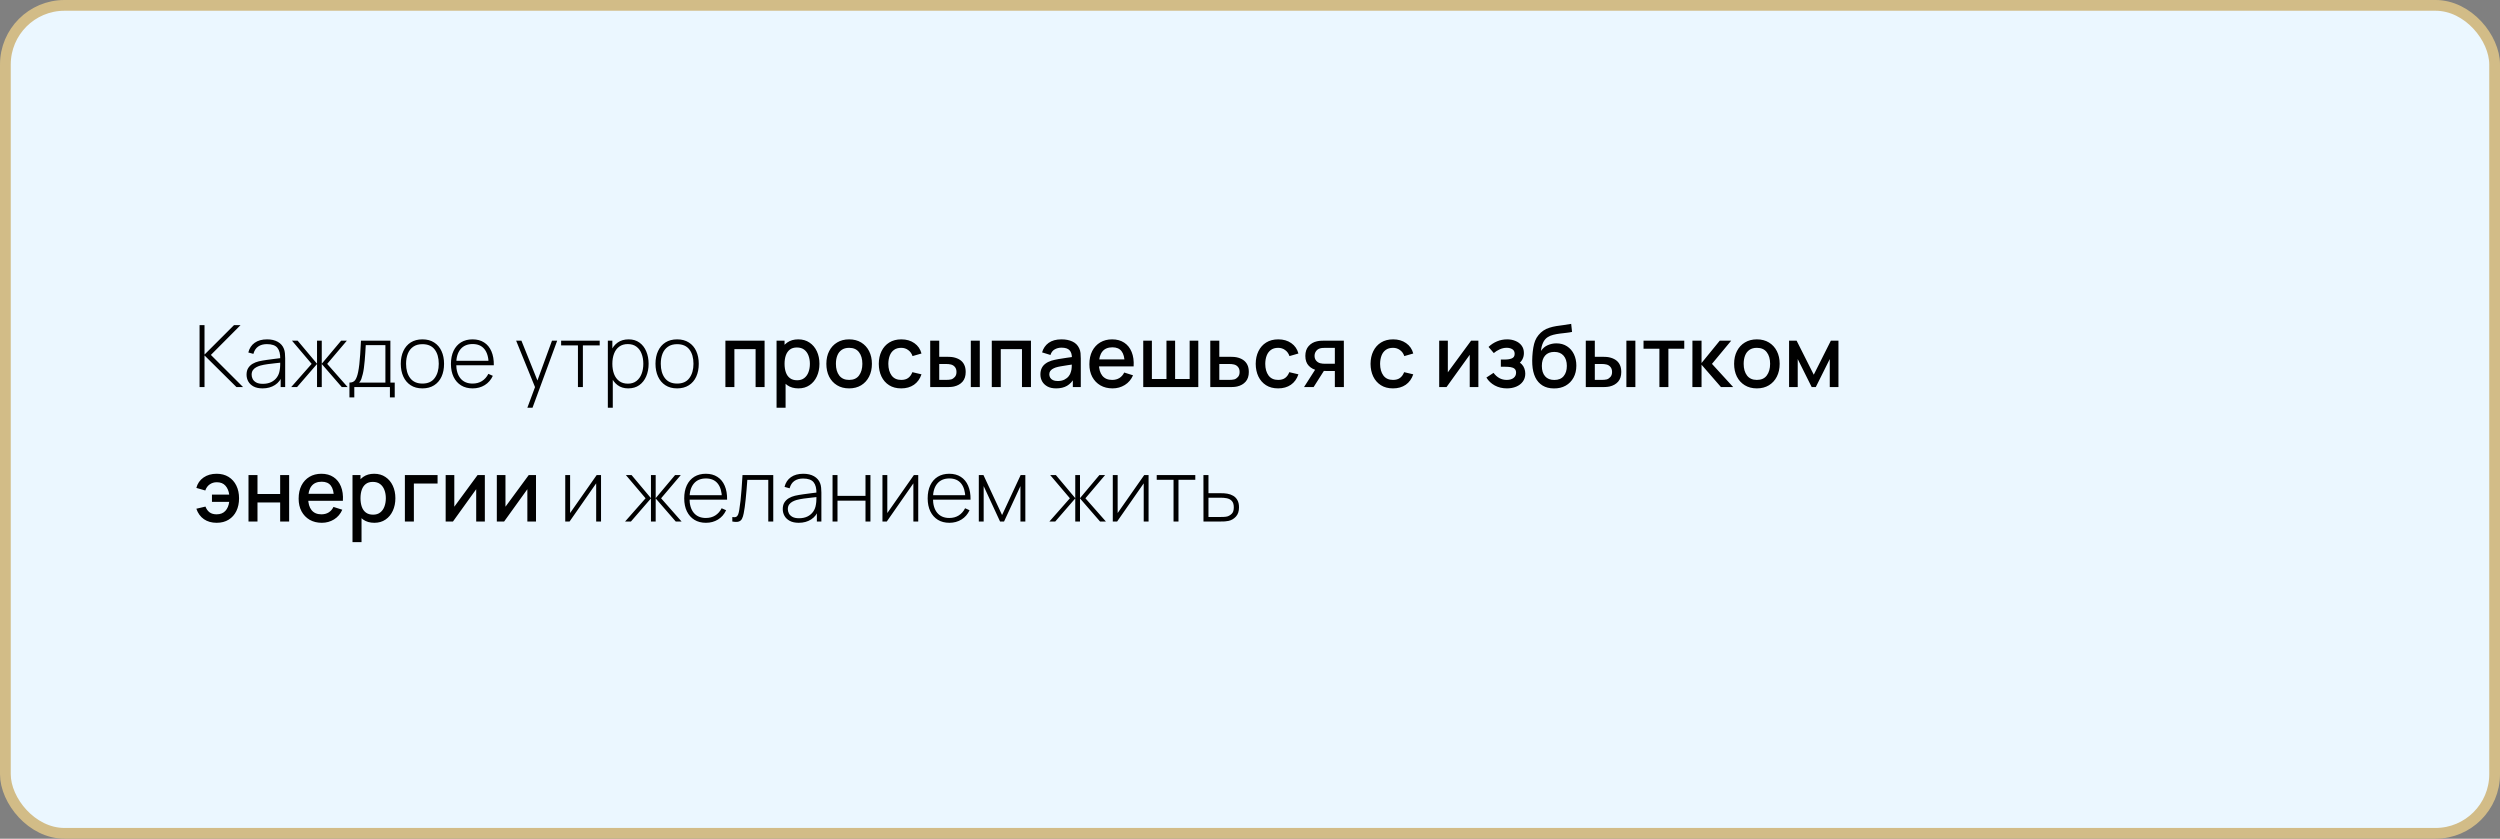
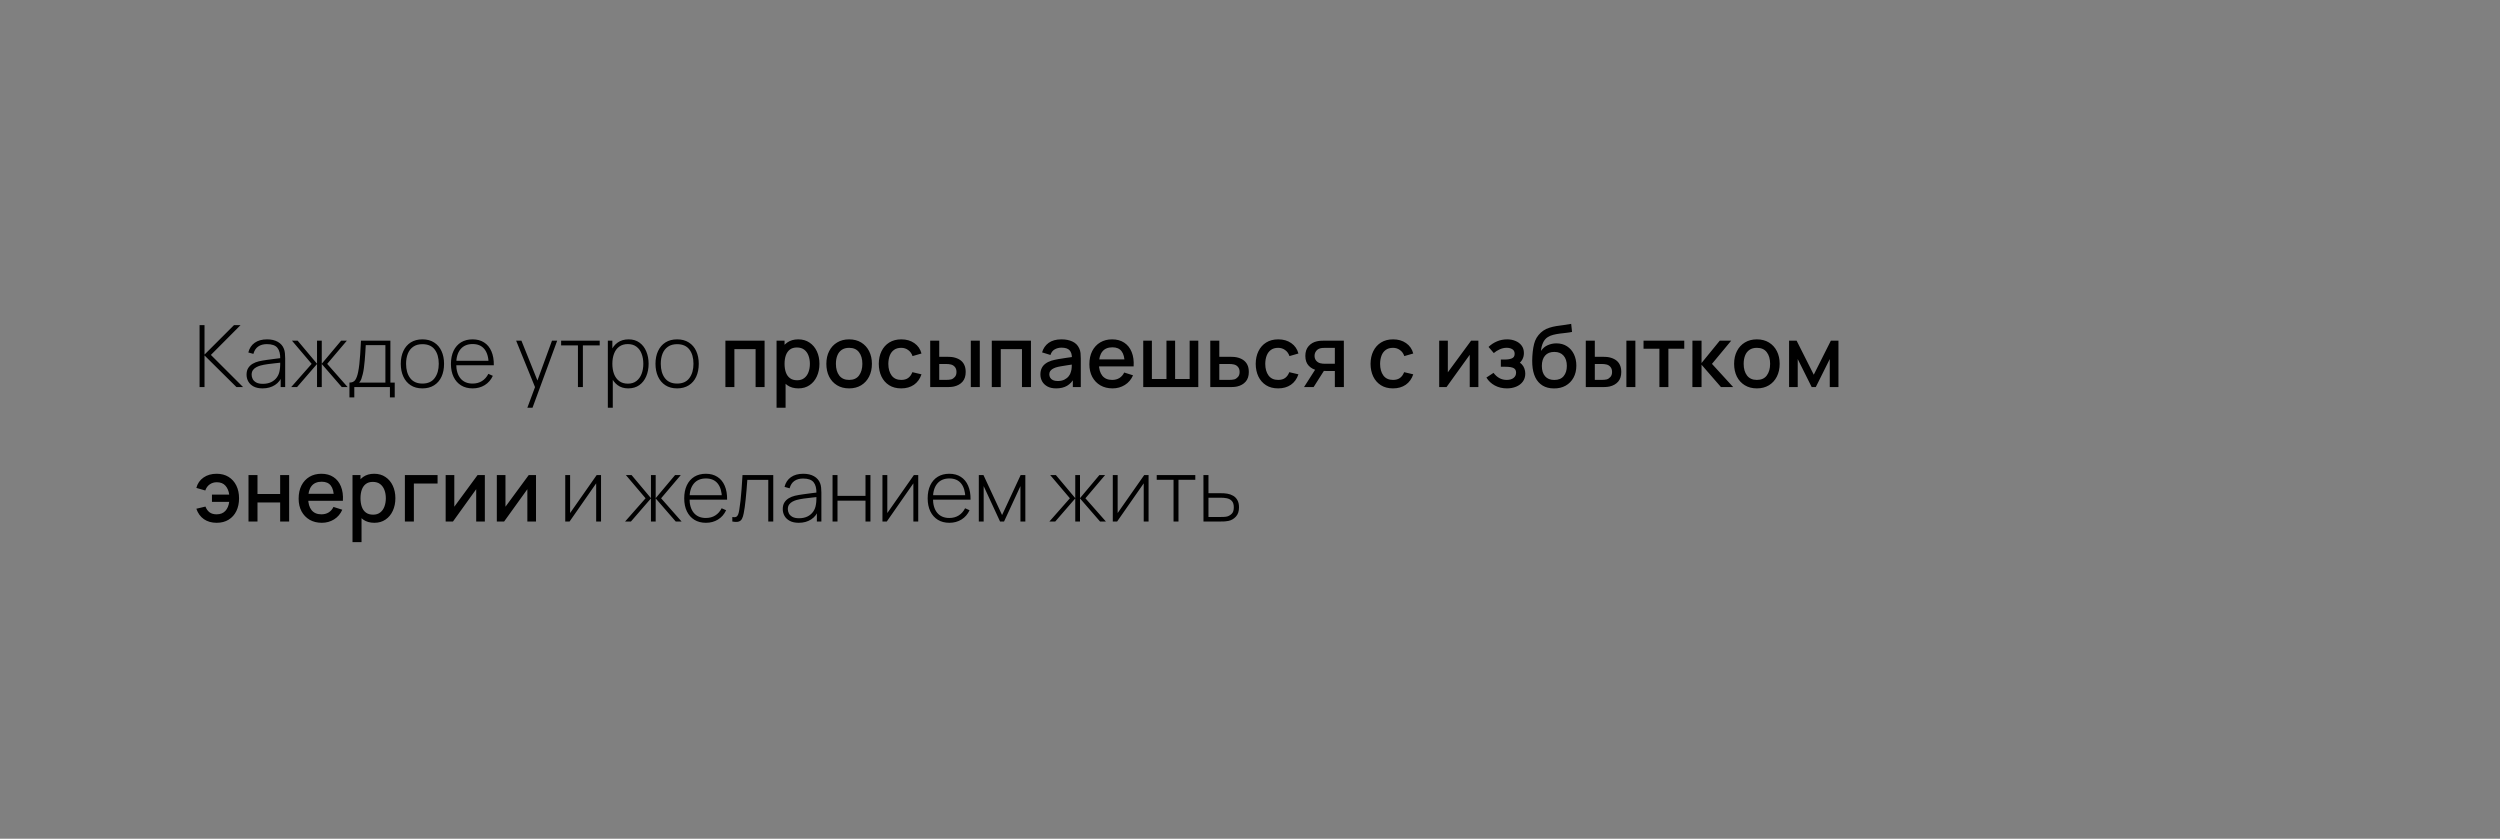
<svg xmlns="http://www.w3.org/2000/svg" width="465" height="156" viewBox="0 0 465 156" fill="none">
  <rect x="0" y="0" width="465" height="156" fill="#808080" stroke="none" />
-   <rect x="1" y="1" width="463" height="154" rx="11" fill="#EBF7FF" stroke="#D2BC87" stroke-width="2" />
  <path d="M37.12 72V60.48H38.04V65.952L43.52 60.48H44.736L39.224 66.016L45.216 72H43.984L38.04 66.112V72H37.12ZM48.835 72.24C48.168 72.24 47.613 72.123 47.171 71.888C46.733 71.653 46.405 71.344 46.187 70.96C45.968 70.571 45.859 70.149 45.859 69.696C45.859 69.205 45.96 68.795 46.163 68.464C46.371 68.133 46.645 67.867 46.987 67.664C47.333 67.461 47.715 67.309 48.131 67.208C48.605 67.101 49.117 67.011 49.667 66.936C50.216 66.856 50.739 66.787 51.235 66.728C51.736 66.669 52.144 66.619 52.459 66.576L52.123 66.776C52.144 65.843 51.968 65.149 51.595 64.696C51.227 64.237 50.576 64.008 49.643 64.008C48.987 64.008 48.445 64.157 48.019 64.456C47.597 64.749 47.301 65.205 47.131 65.824L46.187 65.56C46.384 64.776 46.781 64.173 47.379 63.752C47.976 63.331 48.741 63.12 49.675 63.12C50.469 63.12 51.136 63.275 51.675 63.584C52.219 63.893 52.597 64.328 52.811 64.888C52.901 65.117 52.963 65.387 52.995 65.696C53.027 66 53.043 66.307 53.043 66.616V72H52.203V69.728L52.515 69.808C52.253 70.587 51.797 71.187 51.147 71.608C50.496 72.029 49.725 72.24 48.835 72.24ZM48.883 71.392C49.469 71.392 49.984 71.288 50.427 71.08C50.869 70.867 51.227 70.571 51.499 70.192C51.776 69.808 51.952 69.357 52.027 68.84C52.08 68.552 52.109 68.24 52.115 67.904C52.12 67.568 52.123 67.32 52.123 67.16L52.523 67.416C52.176 67.459 51.76 67.504 51.275 67.552C50.795 67.6 50.304 67.659 49.803 67.728C49.301 67.797 48.848 67.885 48.443 67.992C48.192 68.061 47.939 68.163 47.683 68.296C47.432 68.424 47.221 68.603 47.051 68.832C46.885 69.061 46.803 69.352 46.803 69.704C46.803 69.965 46.867 70.227 46.995 70.488C47.128 70.749 47.347 70.965 47.651 71.136C47.955 71.307 48.365 71.392 48.883 71.392ZM54.16 72L57.968 67.68L54.304 63.36H55.36L58.968 67.656V63.36H59.848V67.656L63.456 63.36H64.52L60.856 67.68L64.664 72H63.576L59.848 67.704V72H58.968V67.704L55.248 72H54.16ZM64.996 73.92V71.16C65.492 71.16 65.849 71.003 66.068 70.688C66.292 70.373 66.473 69.88 66.612 69.208C66.702 68.76 66.777 68.275 66.836 67.752C66.9 67.229 66.953 66.616 66.996 65.912C67.044 65.208 67.092 64.357 67.14 63.36H72.612V71.16H73.42V73.92H72.524V72H65.9V73.92H64.996ZM66.796 71.16H71.684V64.2H68.028C68.006 64.637 67.98 65.104 67.948 65.6C67.916 66.091 67.878 66.581 67.836 67.072C67.793 67.563 67.742 68.024 67.684 68.456C67.625 68.888 67.556 69.261 67.476 69.576C67.39 69.933 67.3 70.245 67.204 70.512C67.108 70.779 66.972 70.995 66.796 71.16ZM78.57 72.24C77.712 72.24 76.984 72.045 76.386 71.656C75.789 71.267 75.333 70.728 75.018 70.04C74.704 69.352 74.546 68.56 74.546 67.664C74.546 66.763 74.706 65.971 75.026 65.288C75.346 64.6 75.805 64.067 76.402 63.688C77.005 63.309 77.728 63.12 78.57 63.12C79.429 63.12 80.157 63.315 80.754 63.704C81.357 64.088 81.813 64.621 82.122 65.304C82.437 65.987 82.594 66.773 82.594 67.664C82.594 68.576 82.437 69.376 82.122 70.064C81.808 70.747 81.349 71.28 80.746 71.664C80.144 72.048 79.418 72.24 78.57 72.24ZM78.57 71.344C79.589 71.344 80.349 71.003 80.85 70.32C81.357 69.637 81.61 68.752 81.61 67.664C81.61 66.555 81.357 65.669 80.85 65.008C80.344 64.347 79.584 64.016 78.57 64.016C77.882 64.016 77.314 64.173 76.866 64.488C76.418 64.797 76.082 65.227 75.858 65.776C75.64 66.32 75.53 66.949 75.53 67.664C75.53 68.773 75.786 69.664 76.298 70.336C76.816 71.008 77.573 71.344 78.57 71.344ZM87.914 72.24C87.088 72.24 86.373 72.056 85.77 71.688C85.168 71.315 84.701 70.789 84.37 70.112C84.04 69.429 83.874 68.624 83.874 67.696C83.874 66.752 84.037 65.939 84.362 65.256C84.693 64.568 85.157 64.04 85.754 63.672C86.357 63.304 87.072 63.12 87.898 63.12C88.736 63.12 89.45 63.312 90.042 63.696C90.64 64.075 91.093 64.624 91.402 65.344C91.717 66.064 91.866 66.931 91.85 67.944H90.89V67.624C90.864 66.44 90.597 65.539 90.09 64.92C89.584 64.301 88.858 63.992 87.914 63.992C86.938 63.992 86.184 64.315 85.65 64.96C85.122 65.6 84.858 66.507 84.858 67.68C84.858 68.843 85.122 69.744 85.65 70.384C86.184 71.024 86.933 71.344 87.898 71.344C88.565 71.344 89.146 71.189 89.642 70.88C90.144 70.565 90.541 70.117 90.834 69.536L91.666 69.904C91.32 70.651 90.818 71.227 90.162 71.632C89.506 72.037 88.757 72.24 87.914 72.24ZM84.506 67.944V67.112H91.33V67.944H84.506ZM98.087 75.84L99.767 71.32L99.783 72.664L95.999 63.36H96.983L100.231 71.44H99.719L102.671 63.36H103.639L99.047 75.84H98.087ZM107.497 72V64.24H104.369V63.36H111.545V64.24H108.417V72H107.497ZM116.842 72.24C116.063 72.24 115.404 72.037 114.866 71.632C114.327 71.227 113.916 70.68 113.634 69.992C113.351 69.304 113.21 68.528 113.21 67.664C113.21 66.795 113.351 66.019 113.634 65.336C113.916 64.648 114.335 64.107 114.89 63.712C115.444 63.317 116.124 63.12 116.93 63.12C117.714 63.12 118.383 63.32 118.938 63.72C119.492 64.12 119.914 64.664 120.201 65.352C120.495 66.04 120.642 66.811 120.642 67.664C120.642 68.528 120.492 69.307 120.194 70C119.9 70.688 119.471 71.235 118.906 71.64C118.346 72.04 117.658 72.24 116.842 72.24ZM113.058 75.84V63.36H113.898V70.016H113.978V75.84H113.058ZM116.786 71.36C117.42 71.36 117.948 71.197 118.37 70.872C118.796 70.547 119.116 70.107 119.33 69.552C119.548 68.992 119.658 68.363 119.658 67.664C119.658 66.971 119.551 66.349 119.338 65.8C119.13 65.245 118.812 64.808 118.386 64.488C117.964 64.163 117.426 64 116.77 64C116.135 64 115.604 64.157 115.178 64.472C114.751 64.781 114.431 65.213 114.218 65.768C114.004 66.323 113.898 66.955 113.898 67.664C113.898 68.368 114.002 69 114.21 69.56C114.423 70.115 114.743 70.555 115.17 70.88C115.602 71.2 116.14 71.36 116.786 71.36ZM125.945 72.24C125.087 72.24 124.359 72.045 123.761 71.656C123.164 71.267 122.708 70.728 122.393 70.04C122.079 69.352 121.921 68.56 121.921 67.664C121.921 66.763 122.081 65.971 122.401 65.288C122.721 64.6 123.18 64.067 123.777 63.688C124.38 63.309 125.103 63.12 125.945 63.12C126.804 63.12 127.532 63.315 128.129 63.704C128.732 64.088 129.188 64.621 129.497 65.304C129.812 65.987 129.969 66.773 129.969 67.664C129.969 68.576 129.812 69.376 129.497 70.064C129.183 70.747 128.724 71.28 128.121 71.664C127.519 72.048 126.793 72.24 125.945 72.24ZM125.945 71.344C126.964 71.344 127.724 71.003 128.225 70.32C128.732 69.637 128.985 68.752 128.985 67.664C128.985 66.555 128.732 65.669 128.225 65.008C127.719 64.347 126.959 64.016 125.945 64.016C125.257 64.016 124.689 64.173 124.241 64.488C123.793 64.797 123.457 65.227 123.233 65.776C123.015 66.32 122.905 66.949 122.905 67.664C122.905 68.773 123.161 69.664 123.673 70.336C124.191 71.008 124.948 71.344 125.945 71.344ZM134.925 72V63.36H142.213V72H140.541V64.936H136.597V72H134.925ZM148.504 72.24C147.677 72.24 146.984 72.04 146.424 71.64C145.864 71.235 145.44 70.688 145.152 70C144.864 69.312 144.72 68.536 144.72 67.672C144.72 66.808 144.861 66.032 145.144 65.344C145.432 64.656 145.853 64.115 146.408 63.72C146.968 63.32 147.656 63.12 148.472 63.12C149.283 63.12 149.981 63.32 150.568 63.72C151.16 64.115 151.616 64.656 151.936 65.344C152.256 66.027 152.416 66.803 152.416 67.672C152.416 68.536 152.256 69.315 151.936 70.008C151.621 70.696 151.171 71.24 150.584 71.64C150.003 72.04 149.309 72.24 148.504 72.24ZM144.44 75.84V63.36H145.928V69.576H146.12V75.84H144.44ZM148.272 70.728C148.805 70.728 149.245 70.592 149.592 70.32C149.944 70.048 150.205 69.683 150.376 69.224C150.552 68.76 150.64 68.243 150.64 67.672C150.64 67.107 150.552 66.595 150.376 66.136C150.205 65.677 149.941 65.312 149.584 65.04C149.227 64.768 148.771 64.632 148.216 64.632C147.693 64.632 147.261 64.76 146.92 65.016C146.584 65.272 146.333 65.629 146.168 66.088C146.008 66.547 145.928 67.075 145.928 67.672C145.928 68.269 146.008 68.797 146.168 69.256C146.328 69.715 146.581 70.075 146.928 70.336C147.275 70.597 147.723 70.728 148.272 70.728ZM157.935 72.24C157.071 72.24 156.321 72.045 155.687 71.656C155.052 71.267 154.561 70.731 154.215 70.048C153.873 69.36 153.703 68.568 153.703 67.672C153.703 66.771 153.879 65.979 154.231 65.296C154.583 64.608 155.076 64.075 155.711 63.696C156.345 63.312 157.087 63.12 157.935 63.12C158.799 63.12 159.548 63.315 160.183 63.704C160.817 64.093 161.308 64.629 161.655 65.312C162.001 65.995 162.175 66.781 162.175 67.672C162.175 68.573 161.999 69.368 161.647 70.056C161.3 70.739 160.809 71.275 160.175 71.664C159.54 72.048 158.793 72.24 157.935 72.24ZM157.935 70.664C158.761 70.664 159.377 70.387 159.783 69.832C160.193 69.272 160.399 68.552 160.399 67.672C160.399 66.771 160.191 66.051 159.775 65.512C159.364 64.968 158.751 64.696 157.935 64.696C157.375 64.696 156.913 64.824 156.551 65.08C156.188 65.331 155.919 65.68 155.743 66.128C155.567 66.571 155.479 67.085 155.479 67.672C155.479 68.579 155.687 69.304 156.103 69.848C156.519 70.392 157.129 70.664 157.935 70.664ZM167.629 72.24C166.743 72.24 165.991 72.043 165.373 71.648C164.754 71.253 164.279 70.712 163.949 70.024C163.623 69.336 163.458 68.555 163.453 67.68C163.458 66.789 163.629 66.003 163.965 65.32C164.301 64.632 164.781 64.093 165.405 63.704C166.029 63.315 166.778 63.12 167.653 63.12C168.597 63.12 169.402 63.355 170.069 63.824C170.741 64.293 171.183 64.936 171.397 65.752L169.733 66.232C169.567 65.747 169.295 65.371 168.917 65.104C168.543 64.832 168.114 64.696 167.629 64.696C167.079 64.696 166.629 64.827 166.277 65.088C165.925 65.344 165.663 65.696 165.493 66.144C165.322 66.592 165.234 67.104 165.229 67.68C165.234 68.571 165.437 69.291 165.837 69.84C166.242 70.389 166.839 70.664 167.629 70.664C168.167 70.664 168.602 70.541 168.933 70.296C169.269 70.045 169.525 69.688 169.701 69.224L171.397 69.624C171.114 70.467 170.647 71.115 169.997 71.568C169.346 72.016 168.557 72.24 167.629 72.24ZM173.018 72V63.36H174.698V66.36H175.834C176.08 66.36 176.344 66.365 176.626 66.376C176.909 66.387 177.149 66.413 177.346 66.456C177.81 66.552 178.213 66.712 178.554 66.936C178.896 67.16 179.157 67.459 179.338 67.832C179.525 68.2 179.618 68.653 179.618 69.192C179.618 69.944 179.424 70.544 179.034 70.992C178.645 71.435 178.117 71.733 177.45 71.888C177.237 71.936 176.984 71.968 176.69 71.984C176.402 71.995 176.136 72 175.89 72H173.018ZM174.698 70.656H175.986C176.125 70.656 176.28 70.651 176.45 70.64C176.621 70.629 176.778 70.605 176.922 70.568C177.173 70.493 177.4 70.341 177.602 70.112C177.805 69.883 177.906 69.576 177.906 69.192C177.906 68.797 177.805 68.483 177.602 68.248C177.405 68.013 177.154 67.861 176.85 67.792C176.712 67.755 176.565 67.731 176.41 67.72C176.261 67.709 176.12 67.704 175.986 67.704H174.698V70.656ZM180.57 72V63.36H182.242V72H180.57ZM184.471 72V63.36H191.759V72H190.087V64.936H186.143V72H184.471ZM196.435 72.24C195.795 72.24 195.259 72.123 194.827 71.888C194.395 71.648 194.067 71.333 193.843 70.944C193.624 70.549 193.515 70.117 193.515 69.648C193.515 69.211 193.592 68.827 193.747 68.496C193.902 68.165 194.131 67.885 194.435 67.656C194.739 67.421 195.112 67.232 195.555 67.088C195.939 66.976 196.374 66.877 196.859 66.792C197.344 66.707 197.854 66.627 198.387 66.552C198.926 66.477 199.459 66.403 199.987 66.328L199.379 66.664C199.39 65.987 199.246 65.485 198.947 65.16C198.654 64.829 198.147 64.664 197.427 64.664C196.974 64.664 196.558 64.771 196.179 64.984C195.8 65.192 195.536 65.539 195.387 66.024L193.827 65.544C194.04 64.803 194.446 64.213 195.043 63.776C195.646 63.339 196.446 63.12 197.443 63.12C198.216 63.12 198.888 63.253 199.459 63.52C200.035 63.781 200.456 64.197 200.723 64.768C200.862 65.051 200.947 65.349 200.979 65.664C201.011 65.979 201.027 66.317 201.027 66.68V72H199.547V70.024L199.835 70.28C199.478 70.941 199.022 71.435 198.467 71.76C197.918 72.08 197.24 72.24 196.435 72.24ZM196.731 70.872C197.206 70.872 197.614 70.789 197.955 70.624C198.296 70.453 198.571 70.237 198.779 69.976C198.987 69.715 199.123 69.443 199.187 69.16C199.278 68.904 199.328 68.616 199.339 68.296C199.355 67.976 199.363 67.72 199.363 67.528L199.907 67.728C199.379 67.808 198.899 67.88 198.467 67.944C198.035 68.008 197.643 68.072 197.291 68.136C196.944 68.195 196.635 68.267 196.363 68.352C196.134 68.432 195.928 68.528 195.747 68.64C195.571 68.752 195.43 68.888 195.323 69.048C195.222 69.208 195.171 69.403 195.171 69.632C195.171 69.856 195.227 70.064 195.339 70.256C195.451 70.443 195.622 70.592 195.851 70.704C196.08 70.816 196.374 70.872 196.731 70.872ZM206.936 72.24C206.078 72.24 205.323 72.053 204.672 71.68C204.027 71.301 203.523 70.776 203.16 70.104C202.803 69.427 202.624 68.643 202.624 67.752C202.624 66.808 202.8 65.989 203.152 65.296C203.51 64.603 204.006 64.067 204.64 63.688C205.275 63.309 206.014 63.12 206.856 63.12C207.736 63.12 208.486 63.325 209.104 63.736C209.723 64.141 210.184 64.72 210.488 65.472C210.798 66.224 210.92 67.117 210.856 68.152H209.184V67.544C209.174 66.541 208.982 65.8 208.608 65.32C208.24 64.84 207.678 64.6 206.92 64.6C206.083 64.6 205.454 64.864 205.032 65.392C204.611 65.92 204.4 66.683 204.4 67.68C204.4 68.629 204.611 69.365 205.032 69.888C205.454 70.405 206.062 70.664 206.856 70.664C207.379 70.664 207.83 70.547 208.208 70.312C208.592 70.072 208.891 69.731 209.104 69.288L210.744 69.808C210.408 70.581 209.899 71.181 209.216 71.608C208.534 72.029 207.774 72.24 206.936 72.24ZM203.856 68.152V66.848H210.024V68.152H203.856ZM212.643 72V63.36H214.251V70.496H216.963V63.36H218.571V70.496H221.275V63.36H222.883V72H212.643ZM225.112 72V63.36H226.792V66.36H228.496C228.741 66.36 229.003 66.365 229.28 66.376C229.563 66.387 229.805 66.413 230.008 66.456C230.472 66.552 230.872 66.712 231.208 66.936C231.549 67.16 231.813 67.459 232 67.832C232.187 68.2 232.28 68.653 232.28 69.192C232.28 69.944 232.083 70.544 231.688 70.992C231.299 71.435 230.771 71.733 230.104 71.888C229.891 71.936 229.637 71.968 229.344 71.984C229.056 71.995 228.792 72 228.552 72H225.112ZM226.792 70.656H228.648C228.781 70.656 228.933 70.651 229.104 70.64C229.275 70.629 229.432 70.605 229.576 70.568C229.832 70.493 230.061 70.341 230.264 70.112C230.467 69.883 230.568 69.576 230.568 69.192C230.568 68.797 230.467 68.483 230.264 68.248C230.067 68.013 229.816 67.861 229.512 67.792C229.368 67.755 229.221 67.731 229.072 67.72C228.923 67.709 228.781 67.704 228.648 67.704H226.792V70.656ZM237.738 72.24C236.853 72.24 236.101 72.043 235.482 71.648C234.863 71.253 234.389 70.712 234.058 70.024C233.733 69.336 233.567 68.555 233.562 67.68C233.567 66.789 233.738 66.003 234.074 65.32C234.41 64.632 234.89 64.093 235.514 63.704C236.138 63.315 236.887 63.12 237.762 63.12C238.706 63.12 239.511 63.355 240.178 63.824C240.85 64.293 241.293 64.936 241.506 65.752L239.842 66.232C239.677 65.747 239.405 65.371 239.026 65.104C238.653 64.832 238.223 64.696 237.738 64.696C237.189 64.696 236.738 64.827 236.386 65.088C236.034 65.344 235.773 65.696 235.602 66.144C235.431 66.592 235.343 67.104 235.338 67.68C235.343 68.571 235.546 69.291 235.946 69.84C236.351 70.389 236.949 70.664 237.738 70.664C238.277 70.664 238.711 70.541 239.042 70.296C239.378 70.045 239.634 69.688 239.81 69.224L241.506 69.624C241.223 70.467 240.757 71.115 240.106 71.568C239.455 72.016 238.666 72.24 237.738 72.24ZM248.282 72V69H246.57C246.368 69 246.125 68.992 245.842 68.976C245.565 68.96 245.304 68.931 245.058 68.888C244.413 68.771 243.874 68.491 243.442 68.048C243.01 67.6 242.794 66.984 242.794 66.2C242.794 65.443 242.997 64.835 243.402 64.376C243.813 63.912 244.333 63.613 244.962 63.48C245.234 63.416 245.512 63.381 245.794 63.376C246.082 63.365 246.325 63.36 246.522 63.36H249.954L249.962 72H248.282ZM242.546 72L244.73 68.584H246.498L244.33 72H242.546ZM246.426 67.656H248.282V64.704H246.426C246.309 64.704 246.165 64.709 245.994 64.72C245.824 64.731 245.658 64.76 245.498 64.808C245.333 64.856 245.173 64.941 245.018 65.064C244.869 65.187 244.746 65.344 244.65 65.536C244.554 65.723 244.506 65.939 244.506 66.184C244.506 66.552 244.61 66.856 244.818 67.096C245.026 67.331 245.274 67.485 245.562 67.56C245.717 67.603 245.872 67.629 246.026 67.64C246.181 67.651 246.314 67.656 246.426 67.656ZM259.097 72.24C258.212 72.24 257.46 72.043 256.841 71.648C256.223 71.253 255.748 70.712 255.417 70.024C255.092 69.336 254.927 68.555 254.921 67.68C254.927 66.789 255.097 66.003 255.433 65.32C255.769 64.632 256.249 64.093 256.873 63.704C257.497 63.315 258.247 63.12 259.121 63.12C260.065 63.12 260.871 63.355 261.537 63.824C262.209 64.293 262.652 64.936 262.865 65.752L261.201 66.232C261.036 65.747 260.764 65.371 260.385 65.104C260.012 64.832 259.583 64.696 259.097 64.696C258.548 64.696 258.097 64.827 257.745 65.088C257.393 65.344 257.132 65.696 256.961 66.144C256.791 66.592 256.703 67.104 256.697 67.68C256.703 68.571 256.905 69.291 257.305 69.84C257.711 70.389 258.308 70.664 259.097 70.664C259.636 70.664 260.071 70.541 260.401 70.296C260.737 70.045 260.993 69.688 261.169 69.224L262.865 69.624C262.583 70.467 262.116 71.115 261.465 71.568C260.815 72.016 260.025 72.24 259.097 72.24ZM274.978 63.36V72H273.37V65.992L269.05 72H267.69V63.36H269.298V69.248L273.626 63.36H274.978ZM280.294 72.24C279.456 72.24 278.704 72.061 278.038 71.704C277.376 71.347 276.854 70.853 276.47 70.224L277.798 69.352C278.107 69.768 278.464 70.091 278.87 70.32C279.28 70.549 279.742 70.664 280.254 70.664C280.787 70.664 281.208 70.544 281.518 70.304C281.832 70.059 281.99 69.731 281.99 69.32C281.99 68.995 281.899 68.755 281.718 68.6C281.542 68.44 281.296 68.336 280.982 68.288C280.672 68.24 280.32 68.216 279.926 68.216H279.158V66.872H279.926C280.448 66.872 280.878 66.8 281.214 66.656C281.555 66.507 281.726 66.227 281.726 65.816C281.726 65.416 281.579 65.128 281.286 64.952C280.998 64.776 280.654 64.688 280.254 64.688C279.806 64.688 279.371 64.784 278.95 64.976C278.528 65.163 278.16 65.395 277.846 65.672L276.87 64.528C277.328 64.085 277.851 63.741 278.438 63.496C279.03 63.245 279.664 63.12 280.342 63.12C280.896 63.12 281.408 63.219 281.878 63.416C282.352 63.608 282.731 63.893 283.014 64.272C283.302 64.651 283.446 65.117 283.446 65.672C283.446 66.104 283.35 66.499 283.158 66.856C282.966 67.213 282.672 67.539 282.278 67.832L282.23 67.264C282.555 67.365 282.827 67.528 283.046 67.752C283.264 67.976 283.427 68.24 283.534 68.544C283.646 68.843 283.702 69.16 283.702 69.496C283.702 70.077 283.547 70.573 283.238 70.984C282.934 71.395 282.523 71.707 282.006 71.92C281.488 72.133 280.918 72.24 280.294 72.24ZM289.016 72.248C288.194 72.243 287.496 72.064 286.92 71.712C286.344 71.36 285.893 70.853 285.568 70.192C285.248 69.525 285.061 68.723 285.008 67.784C284.981 67.331 284.984 66.829 285.016 66.28C285.048 65.725 285.106 65.189 285.192 64.672C285.282 64.155 285.397 63.723 285.536 63.376C285.69 62.992 285.901 62.64 286.168 62.32C286.434 61.995 286.728 61.723 287.048 61.504C287.389 61.269 287.768 61.088 288.184 60.96C288.6 60.827 289.034 60.723 289.488 60.648C289.946 60.573 290.408 60.509 290.872 60.456C291.341 60.397 291.797 60.325 292.24 60.24L292.4 61.736C292.106 61.805 291.76 61.861 291.36 61.904C290.965 61.947 290.554 61.995 290.128 62.048C289.706 62.101 289.304 62.176 288.92 62.272C288.536 62.368 288.202 62.504 287.92 62.68C287.52 62.925 287.213 63.283 287 63.752C286.792 64.221 286.666 64.731 286.624 65.28C286.954 64.779 287.376 64.419 287.888 64.2C288.4 63.976 288.93 63.864 289.48 63.864C290.248 63.864 290.909 64.045 291.464 64.408C292.024 64.771 292.453 65.264 292.752 65.888C293.05 66.512 293.2 67.219 293.2 68.008C293.2 68.861 293.024 69.608 292.672 70.248C292.325 70.883 291.837 71.379 291.208 71.736C290.578 72.088 289.848 72.259 289.016 72.248ZM289.104 70.672C289.872 70.672 290.45 70.435 290.84 69.96C291.234 69.485 291.432 68.853 291.432 68.064C291.432 67.253 291.229 66.616 290.824 66.152C290.418 65.688 289.845 65.456 289.104 65.456C288.352 65.456 287.776 65.688 287.376 66.152C286.981 66.616 286.784 67.253 286.784 68.064C286.784 68.885 286.984 69.525 287.384 69.984C287.784 70.443 288.357 70.672 289.104 70.672ZM294.956 72V63.36H296.636V66.36H297.772C298.017 66.36 298.281 66.365 298.564 66.376C298.846 66.387 299.086 66.413 299.284 66.456C299.748 66.552 300.15 66.712 300.492 66.936C300.833 67.16 301.094 67.459 301.276 67.832C301.462 68.2 301.556 68.653 301.556 69.192C301.556 69.944 301.361 70.544 300.972 70.992C300.582 71.435 300.054 71.733 299.388 71.888C299.174 71.936 298.921 71.968 298.628 71.984C298.34 71.995 298.073 72 297.828 72H294.956ZM296.636 70.656H297.924C298.062 70.656 298.217 70.651 298.388 70.64C298.558 70.629 298.716 70.605 298.86 70.568C299.11 70.493 299.337 70.341 299.54 70.112C299.742 69.883 299.844 69.576 299.844 69.192C299.844 68.797 299.742 68.483 299.54 68.248C299.342 68.013 299.092 67.861 298.788 67.792C298.649 67.755 298.502 67.731 298.348 67.72C298.198 67.709 298.057 67.704 297.924 67.704H296.636V70.656ZM302.508 72V63.36H304.18V72H302.508ZM308.649 72V64.864H305.697V63.36H313.273V64.864H310.321V72H308.649ZM314.784 72L314.792 63.36H316.488V67.52L319.88 63.36H322.008L318.424 67.68L322.376 72H320.104L316.488 67.84V72H314.784ZM326.778 72.24C325.914 72.24 325.165 72.045 324.53 71.656C323.896 71.267 323.405 70.731 323.058 70.048C322.717 69.36 322.546 68.568 322.546 67.672C322.546 66.771 322.722 65.979 323.074 65.296C323.426 64.608 323.92 64.075 324.554 63.696C325.189 63.312 325.93 63.12 326.778 63.12C327.642 63.12 328.392 63.315 329.026 63.704C329.661 64.093 330.152 64.629 330.498 65.312C330.845 65.995 331.018 66.781 331.018 67.672C331.018 68.573 330.842 69.368 330.49 70.056C330.144 70.739 329.653 71.275 329.018 71.664C328.384 72.048 327.637 72.24 326.778 72.24ZM326.778 70.664C327.605 70.664 328.221 70.387 328.626 69.832C329.037 69.272 329.242 68.552 329.242 67.672C329.242 66.771 329.034 66.051 328.618 65.512C328.208 64.968 327.594 64.696 326.778 64.696C326.218 64.696 325.757 64.824 325.394 65.08C325.032 65.331 324.762 65.68 324.586 66.128C324.41 66.571 324.322 67.085 324.322 67.672C324.322 68.579 324.53 69.304 324.946 69.848C325.362 70.392 325.973 70.664 326.778 70.664ZM332.768 72V63.36H334.168L337.36 69.696L340.544 63.36H341.952V72H340.336V66.784L337.736 72H336.976L334.376 66.784V72H332.768ZM40.296 97.24C39.368 97.24 38.579 97.016 37.928 96.568C37.277 96.115 36.808 95.467 36.52 94.624L38.216 94.224C38.392 94.688 38.648 95.045 38.984 95.296C39.32 95.541 39.755 95.664 40.288 95.664C40.981 95.664 41.523 95.453 41.912 95.032C42.301 94.611 42.541 94.048 42.632 93.344H39.424V92H42.632C42.547 91.328 42.315 90.776 41.936 90.344C41.557 89.912 41.021 89.696 40.328 89.696C39.827 89.696 39.387 89.829 39.008 90.096C38.629 90.357 38.355 90.736 38.184 91.232L36.52 90.752C36.733 89.936 37.176 89.293 37.848 88.824C38.52 88.355 39.333 88.12 40.288 88.12C41.152 88.12 41.896 88.315 42.52 88.704C43.144 89.093 43.624 89.632 43.96 90.32C44.296 91.008 44.464 91.797 44.464 92.688C44.464 93.573 44.299 94.36 43.968 95.048C43.637 95.731 43.16 96.267 42.536 96.656C41.912 97.045 41.165 97.24 40.296 97.24ZM46.221 97V88.36H47.893V91.888H52.109V88.36H53.781V97H52.109V93.464H47.893V97H46.221ZM59.858 97.24C59 97.24 58.245 97.053 57.594 96.68C56.949 96.301 56.445 95.776 56.082 95.104C55.725 94.427 55.546 93.643 55.546 92.752C55.546 91.808 55.722 90.989 56.074 90.296C56.432 89.603 56.928 89.067 57.562 88.688C58.197 88.309 58.936 88.12 59.778 88.12C60.658 88.12 61.408 88.325 62.026 88.736C62.645 89.141 63.106 89.72 63.41 90.472C63.72 91.224 63.842 92.117 63.778 93.152H62.106V92.544C62.096 91.541 61.904 90.8 61.53 90.32C61.162 89.84 60.6 89.6 59.842 89.6C59.005 89.6 58.376 89.864 57.954 90.392C57.533 90.92 57.322 91.683 57.322 92.68C57.322 93.629 57.533 94.365 57.954 94.888C58.376 95.405 58.984 95.664 59.778 95.664C60.301 95.664 60.752 95.547 61.13 95.312C61.514 95.072 61.813 94.731 62.026 94.288L63.666 94.808C63.33 95.581 62.821 96.181 62.138 96.608C61.456 97.029 60.696 97.24 59.858 97.24ZM56.778 93.152V91.848H62.946V93.152H56.778ZM69.629 97.24C68.802 97.24 68.109 97.04 67.549 96.64C66.989 96.235 66.565 95.688 66.277 95C65.989 94.312 65.845 93.536 65.845 92.672C65.845 91.808 65.987 91.032 66.269 90.344C66.557 89.656 66.978 89.115 67.533 88.72C68.093 88.32 68.781 88.12 69.597 88.12C70.408 88.12 71.106 88.32 71.693 88.72C72.285 89.115 72.741 89.656 73.061 90.344C73.381 91.027 73.541 91.803 73.541 92.672C73.541 93.536 73.381 94.315 73.061 95.008C72.746 95.696 72.296 96.24 71.709 96.64C71.128 97.04 70.434 97.24 69.629 97.24ZM65.565 100.84V88.36H67.053V94.576H67.245V100.84H65.565ZM69.397 95.728C69.93 95.728 70.371 95.592 70.717 95.32C71.069 95.048 71.331 94.683 71.501 94.224C71.677 93.76 71.765 93.243 71.765 92.672C71.765 92.107 71.677 91.595 71.501 91.136C71.331 90.677 71.067 90.312 70.709 90.04C70.352 89.768 69.896 89.632 69.341 89.632C68.819 89.632 68.386 89.76 68.045 90.016C67.709 90.272 67.459 90.629 67.293 91.088C67.133 91.547 67.053 92.075 67.053 92.672C67.053 93.269 67.133 93.797 67.293 94.256C67.453 94.715 67.707 95.075 68.053 95.336C68.4 95.597 68.848 95.728 69.397 95.728ZM75.308 97V88.36H81.388V89.936H76.98V97H75.308ZM90.181 88.36V97H88.573V90.992L84.253 97H82.893V88.36H84.501V94.248L88.829 88.36H90.181ZM99.697 88.36V97H98.089V90.992L93.769 97H92.409V88.36H94.017V94.248L98.345 88.36H99.697ZM111.792 88.36V97H110.888V89.904L105.944 97H105.136V88.36H106.04V95.424L110.984 88.36H111.792ZM116.269 97L120.077 92.68L116.413 88.36H117.469L121.077 92.656V88.36H121.957V92.656L125.565 88.36H126.629L122.965 92.68L126.773 97H125.685L121.957 92.704V97H121.077V92.704L117.357 97H116.269ZM131.305 97.24C130.478 97.24 129.764 97.056 129.161 96.688C128.558 96.315 128.092 95.789 127.761 95.112C127.43 94.429 127.265 93.624 127.265 92.696C127.265 91.752 127.428 90.939 127.753 90.256C128.084 89.568 128.548 89.04 129.145 88.672C129.748 88.304 130.462 88.12 131.289 88.12C132.126 88.12 132.841 88.312 133.433 88.696C134.03 89.075 134.484 89.624 134.793 90.344C135.108 91.064 135.257 91.931 135.241 92.944H134.281V92.624C134.254 91.44 133.988 90.539 133.481 89.92C132.974 89.301 132.249 88.992 131.305 88.992C130.329 88.992 129.574 89.315 129.041 89.96C128.513 90.6 128.249 91.507 128.249 92.68C128.249 93.843 128.513 94.744 129.041 95.384C129.574 96.024 130.324 96.344 131.289 96.344C131.956 96.344 132.537 96.189 133.033 95.88C133.534 95.565 133.932 95.117 134.225 94.536L135.057 94.904C134.71 95.651 134.209 96.227 133.553 96.632C132.897 97.037 132.148 97.24 131.305 97.24ZM127.897 92.944V92.112H134.721V92.944H127.897ZM136.211 97V96.168C136.536 96.227 136.781 96.211 136.947 96.12C137.112 96.024 137.232 95.869 137.307 95.656C137.387 95.437 137.451 95.173 137.499 94.864C137.589 94.331 137.669 93.749 137.739 93.12C137.808 92.485 137.872 91.779 137.931 91C137.989 90.216 138.048 89.336 138.107 88.36H143.827V97H142.899V89.256H139.003C138.96 89.896 138.912 90.517 138.859 91.12C138.811 91.723 138.757 92.296 138.699 92.84C138.645 93.379 138.587 93.872 138.523 94.32C138.464 94.763 138.4 95.147 138.331 95.472C138.251 95.899 138.141 96.243 138.003 96.504C137.869 96.76 137.664 96.931 137.387 97.016C137.109 97.101 136.717 97.096 136.211 97ZM148.569 97.24C147.902 97.24 147.348 97.123 146.905 96.888C146.468 96.653 146.14 96.344 145.921 95.96C145.702 95.571 145.593 95.149 145.593 94.696C145.593 94.205 145.694 93.795 145.897 93.464C146.105 93.133 146.38 92.867 146.721 92.664C147.068 92.461 147.449 92.309 147.865 92.208C148.34 92.101 148.852 92.011 149.401 91.936C149.95 91.856 150.473 91.787 150.969 91.728C151.47 91.669 151.878 91.619 152.193 91.576L151.857 91.776C151.878 90.843 151.702 90.149 151.329 89.696C150.961 89.237 150.31 89.008 149.377 89.008C148.721 89.008 148.18 89.157 147.753 89.456C147.332 89.749 147.036 90.205 146.865 90.824L145.921 90.56C146.118 89.776 146.516 89.173 147.113 88.752C147.71 88.331 148.476 88.12 149.409 88.12C150.204 88.12 150.87 88.275 151.409 88.584C151.953 88.893 152.332 89.328 152.545 89.888C152.636 90.117 152.697 90.387 152.729 90.696C152.761 91 152.777 91.307 152.777 91.616V97H151.937V94.728L152.249 94.808C151.988 95.587 151.532 96.187 150.881 96.608C150.23 97.029 149.46 97.24 148.569 97.24ZM148.617 96.392C149.204 96.392 149.718 96.288 150.161 96.08C150.604 95.867 150.961 95.571 151.233 95.192C151.51 94.808 151.686 94.357 151.761 93.84C151.814 93.552 151.844 93.24 151.849 92.904C151.854 92.568 151.857 92.32 151.857 92.16L152.257 92.416C151.91 92.459 151.494 92.504 151.009 92.552C150.529 92.6 150.038 92.659 149.537 92.728C149.036 92.797 148.582 92.885 148.177 92.992C147.926 93.061 147.673 93.163 147.417 93.296C147.166 93.424 146.956 93.603 146.785 93.832C146.62 94.061 146.537 94.352 146.537 94.704C146.537 94.965 146.601 95.227 146.729 95.488C146.862 95.749 147.081 95.965 147.385 96.136C147.689 96.307 148.1 96.392 148.617 96.392ZM154.854 97V88.36H155.774V92.232H160.982V88.36H161.902V97H160.982V93.128H155.774V97H154.854ZM170.792 88.36V97H169.888V89.904L164.944 97H164.136V88.36H165.04V95.424L169.984 88.36H170.792ZM176.586 97.24C175.76 97.24 175.045 97.056 174.442 96.688C173.84 96.315 173.373 95.789 173.042 95.112C172.712 94.429 172.546 93.624 172.546 92.696C172.546 91.752 172.709 90.939 173.034 90.256C173.365 89.568 173.829 89.04 174.426 88.672C175.029 88.304 175.744 88.12 176.57 88.12C177.408 88.12 178.122 88.312 178.714 88.696C179.312 89.075 179.765 89.624 180.074 90.344C180.389 91.064 180.538 91.931 180.522 92.944H179.562V92.624C179.536 91.44 179.269 90.539 178.762 89.92C178.256 89.301 177.53 88.992 176.586 88.992C175.61 88.992 174.856 89.315 174.322 89.96C173.794 90.6 173.53 91.507 173.53 92.68C173.53 93.843 173.794 94.744 174.322 95.384C174.856 96.024 175.605 96.344 176.57 96.344C177.237 96.344 177.818 96.189 178.314 95.88C178.816 95.565 179.213 95.117 179.506 94.536L180.338 94.904C179.992 95.651 179.49 96.227 178.834 96.632C178.178 97.037 177.429 97.24 176.586 97.24ZM173.178 92.944V92.112H180.002V92.944H173.178ZM182.058 97V88.36H182.922L186.386 95.8L189.842 88.36H190.714V97H189.802V90.416L186.754 97H186.01L182.962 90.416V97H182.058ZM195.191 97L198.999 92.68L195.335 88.36H196.391L199.999 92.656V88.36H200.879V92.656L204.487 88.36H205.551L201.887 92.68L205.695 97H204.607L200.879 92.704V97H199.999V92.704L196.279 97H195.191ZM213.635 88.36V97H212.731V89.904L207.787 97H206.979V88.36H207.883V95.424L212.827 88.36H213.635ZM218.278 97V89.24H215.15V88.36H222.326V89.24H219.198V97H218.278ZM223.847 97L223.839 88.36H224.775V91.736H226.951C227.207 91.736 227.444 91.741 227.663 91.752C227.887 91.763 228.092 91.787 228.279 91.824C228.684 91.893 229.049 92.024 229.375 92.216C229.705 92.408 229.967 92.68 230.159 93.032C230.356 93.379 230.455 93.824 230.455 94.368C230.455 95.099 230.263 95.672 229.879 96.088C229.5 96.504 229.041 96.771 228.503 96.888C228.284 96.936 228.055 96.968 227.815 96.984C227.575 96.995 227.332 97 227.087 97H223.847ZM224.775 96.16H226.967C227.164 96.16 227.388 96.155 227.639 96.144C227.889 96.133 228.105 96.104 228.287 96.056C228.585 95.965 228.86 95.797 229.111 95.552C229.361 95.307 229.487 94.912 229.487 94.368C229.487 93.835 229.367 93.44 229.127 93.184C228.892 92.923 228.572 92.752 228.167 92.672C227.98 92.629 227.783 92.603 227.575 92.592C227.367 92.581 227.164 92.576 226.967 92.576H224.775V96.16Z" fill="black" />
</svg>